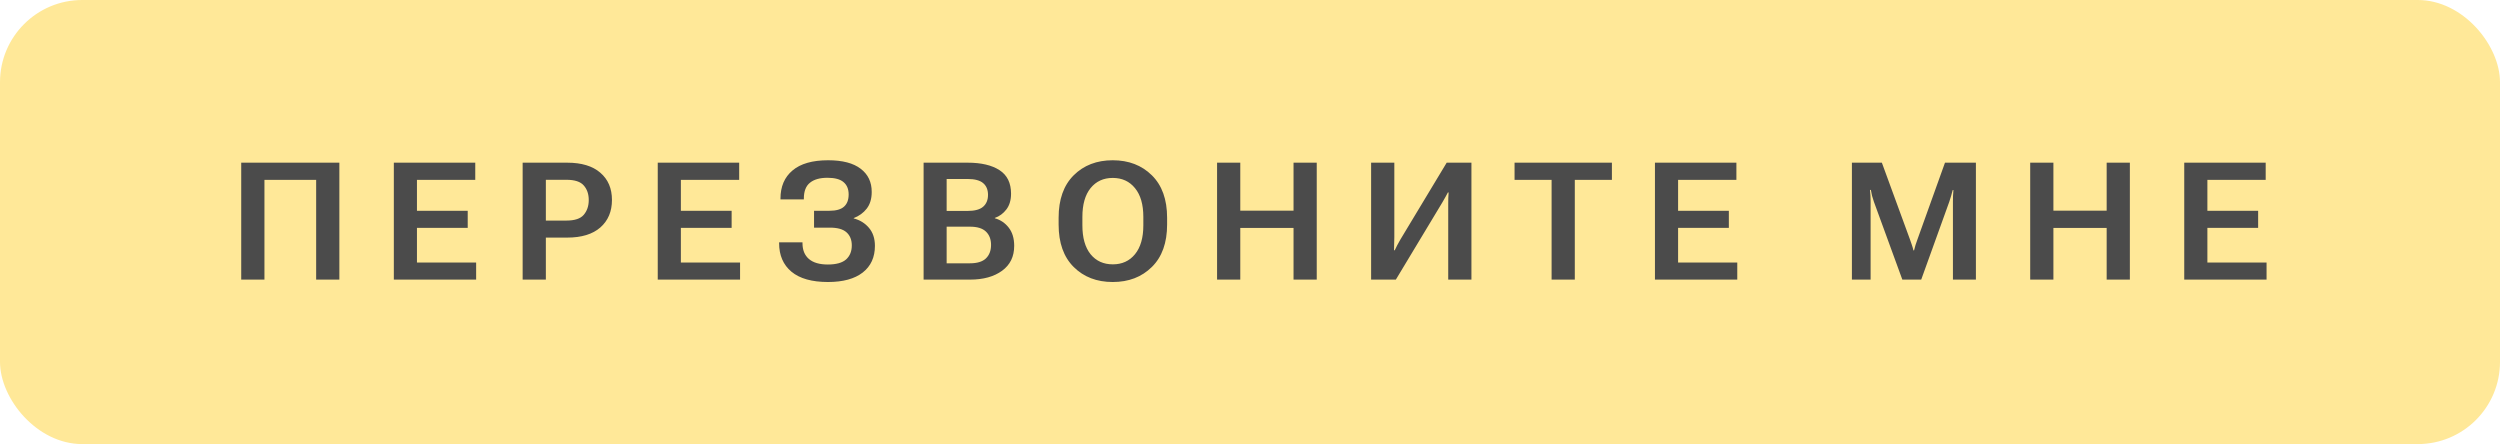
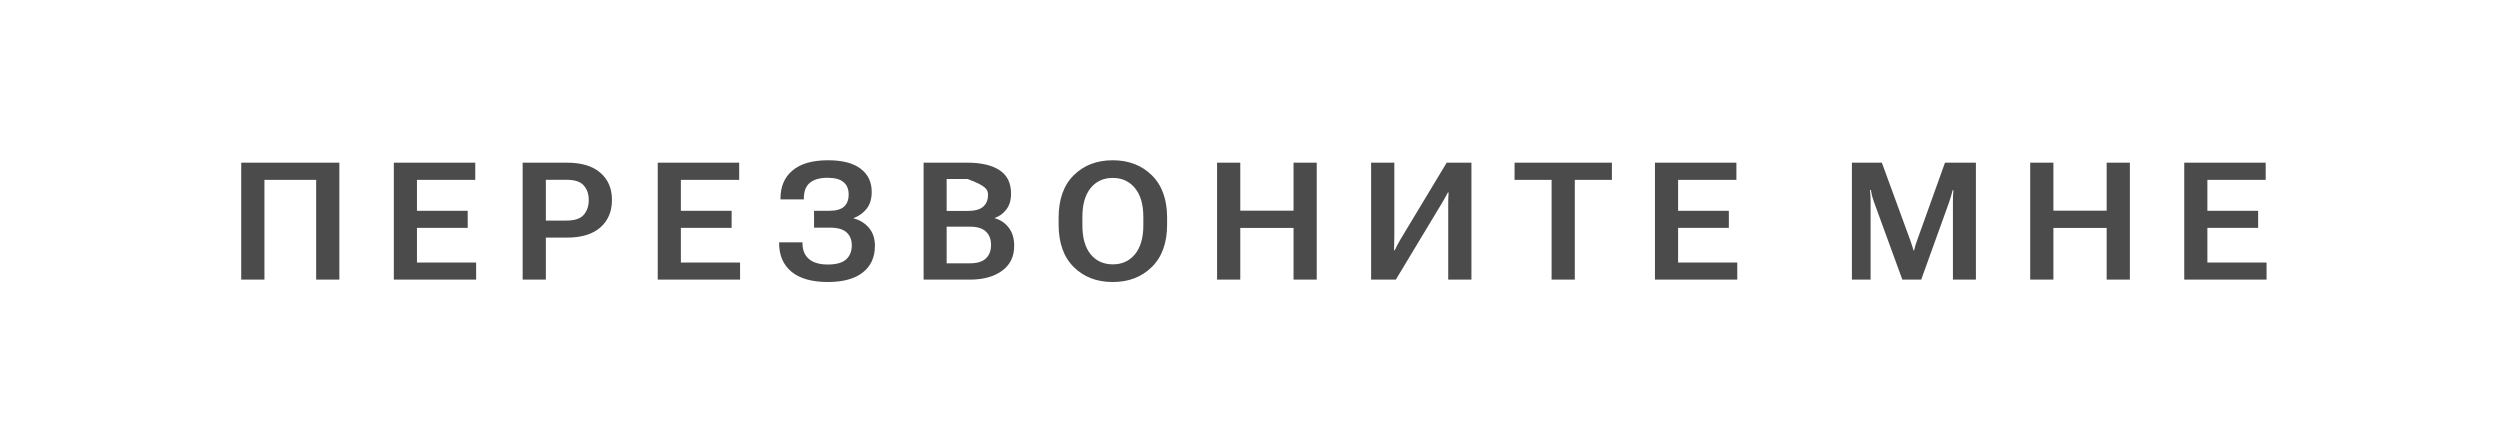
<svg xmlns="http://www.w3.org/2000/svg" width="152" height="27" viewBox="0 0 152 27" fill="none">
-   <rect width="152" height="27" rx="5" fill="#FFE898" />
-   <path d="M14.666 17H16.078V10.935H19.222V17H20.633V9.891H14.666V17ZM23.945 17H28.949V15.96H25.351V13.855H28.437V12.815H25.351V10.935H28.896V9.891H23.945V17ZM31.777 17H33.188V14.446H34.482C35.358 14.446 36.03 14.241 36.499 13.831C36.971 13.418 37.207 12.859 37.207 12.156C37.207 11.456 36.971 10.905 36.499 10.501C36.03 10.094 35.358 9.891 34.482 9.891H31.777V17ZM33.188 13.411V10.931H34.438C34.943 10.931 35.295 11.046 35.493 11.277C35.695 11.505 35.796 11.8 35.796 12.161C35.796 12.523 35.695 12.822 35.493 13.06C35.295 13.294 34.943 13.411 34.438 13.411H33.188ZM39.991 17H44.996V15.96H41.397V13.855H44.483V12.815H41.397V10.935H44.942V9.891H39.991V17ZM50.334 16.082C49.826 16.082 49.442 15.97 49.181 15.745C48.921 15.521 48.791 15.2 48.791 14.783V14.734H47.37V14.783C47.37 15.522 47.62 16.102 48.122 16.521C48.626 16.938 49.367 17.146 50.343 17.146C51.255 17.146 51.958 16.954 52.453 16.57C52.947 16.183 53.195 15.643 53.195 14.949C53.195 14.503 53.075 14.139 52.834 13.855C52.596 13.572 52.287 13.38 51.906 13.279V13.26C52.235 13.133 52.498 12.941 52.697 12.684C52.899 12.423 53 12.086 53 11.673C53.003 11.074 52.78 10.604 52.331 10.262C51.885 9.917 51.224 9.744 50.348 9.744C49.395 9.744 48.673 9.951 48.185 10.364C47.697 10.774 47.453 11.344 47.453 12.073V12.122H48.874V12.073C48.874 11.63 48.997 11.31 49.245 11.111C49.492 10.909 49.847 10.809 50.309 10.809C50.755 10.809 51.081 10.896 51.286 11.072C51.494 11.245 51.598 11.495 51.598 11.824C51.598 12.15 51.504 12.397 51.315 12.566C51.13 12.732 50.835 12.815 50.431 12.815H49.494V13.841H50.451C50.913 13.838 51.252 13.932 51.466 14.124C51.681 14.316 51.789 14.581 51.789 14.92C51.789 15.281 51.673 15.566 51.442 15.774C51.211 15.979 50.841 16.082 50.334 16.082ZM56.155 17H58.982C59.786 17 60.434 16.821 60.925 16.463C61.417 16.105 61.663 15.6 61.663 14.949C61.663 14.493 61.552 14.124 61.331 13.841C61.112 13.558 60.831 13.367 60.486 13.27V13.25C60.766 13.152 61 12.98 61.189 12.732C61.378 12.485 61.472 12.166 61.472 11.775C61.472 11.124 61.238 10.648 60.769 10.345C60.3 10.042 59.656 9.891 58.835 9.891H56.155V17ZM57.556 16.009V13.782H58.972C59.415 13.782 59.739 13.882 59.944 14.08C60.152 14.279 60.256 14.549 60.256 14.891C60.256 15.236 60.152 15.509 59.944 15.711C59.739 15.909 59.415 16.009 58.972 16.009H57.556ZM57.556 12.825V10.882H58.826C59.265 10.882 59.582 10.966 59.778 11.136C59.973 11.302 60.071 11.539 60.071 11.849C60.071 12.155 59.973 12.394 59.778 12.566C59.582 12.739 59.265 12.825 58.826 12.825H57.556ZM64.364 13.65C64.364 14.764 64.669 15.625 65.281 16.233C65.893 16.842 66.684 17.146 67.654 17.146C68.624 17.146 69.417 16.842 70.032 16.233C70.651 15.625 70.96 14.764 70.96 13.65V13.24C70.96 12.127 70.651 11.266 70.032 10.657C69.417 10.049 68.624 9.744 67.654 9.744C66.684 9.744 65.893 10.049 65.281 10.657C64.669 11.266 64.364 12.127 64.364 13.24V13.65ZM65.809 13.699V13.191C65.809 12.433 65.975 11.849 66.307 11.438C66.642 11.025 67.091 10.818 67.654 10.818C68.221 10.818 68.672 11.025 69.007 11.438C69.346 11.849 69.515 12.433 69.515 13.191V13.699C69.515 14.458 69.346 15.044 69.007 15.457C68.672 15.867 68.222 16.072 67.659 16.072C67.093 16.072 66.642 15.867 66.307 15.457C65.975 15.044 65.809 14.458 65.809 13.699ZM73.998 17H75.409V13.86H78.647V17H80.058V9.891H78.647V12.81H75.409V9.891H73.998V17ZM89.463 17V9.891H87.959L85.141 14.568C85.08 14.676 85.016 14.79 84.951 14.91C84.889 15.031 84.839 15.133 84.8 15.218H84.756C84.759 15.114 84.762 14.982 84.765 14.822C84.772 14.659 84.775 14.528 84.775 14.427V9.891H83.364V17H84.868L87.7 12.298C87.762 12.19 87.82 12.088 87.876 11.99C87.934 11.889 87.987 11.793 88.032 11.702H88.076C88.07 11.806 88.063 11.922 88.056 12.049C88.053 12.176 88.052 12.291 88.052 12.396V17H89.463ZM92.085 10.935H94.337V17H95.748V10.935H98.004V9.891H92.085V10.935ZM100.621 17H105.626V15.96H102.028V13.855H105.114V12.815H102.028V10.935H105.573V9.891H100.621V17ZM112.596 17H113.733V12.269C113.733 12.161 113.73 12.041 113.724 11.907C113.717 11.774 113.707 11.653 113.694 11.546H113.748C113.764 11.653 113.789 11.774 113.821 11.907C113.857 12.041 113.895 12.161 113.934 12.269L115.662 17H116.81L118.514 12.273C118.553 12.166 118.59 12.047 118.626 11.917C118.665 11.784 118.698 11.663 118.724 11.556H118.768C118.758 11.663 118.75 11.784 118.743 11.917C118.74 12.047 118.738 12.166 118.738 12.273V17H120.135V9.891H118.255L116.575 14.573C116.536 14.681 116.499 14.788 116.463 14.896C116.43 15 116.401 15.109 116.375 15.223H116.336C116.31 15.109 116.279 15 116.243 14.896C116.207 14.788 116.17 14.681 116.131 14.573L114.417 9.891H112.596V17ZM123.436 17H124.847V13.86H128.085V17H129.496V9.891H128.085V12.81H124.847V9.891H123.436V17ZM132.802 17H137.807V15.96H134.209V13.855H137.295V12.815H134.209V10.935H137.754V9.891H132.802V17Z" fill="#4B4B4B" />
+   <path d="M14.666 17H16.078V10.935H19.222V17H20.633V9.891H14.666V17ZM23.945 17H28.949V15.96H25.351V13.855H28.437V12.815H25.351V10.935H28.896V9.891H23.945V17ZM31.777 17H33.188V14.446H34.482C35.358 14.446 36.03 14.241 36.499 13.831C36.971 13.418 37.207 12.859 37.207 12.156C37.207 11.456 36.971 10.905 36.499 10.501C36.03 10.094 35.358 9.891 34.482 9.891H31.777V17ZM33.188 13.411V10.931H34.438C34.943 10.931 35.295 11.046 35.493 11.277C35.695 11.505 35.796 11.8 35.796 12.161C35.796 12.523 35.695 12.822 35.493 13.06C35.295 13.294 34.943 13.411 34.438 13.411H33.188ZM39.991 17H44.996V15.96H41.397V13.855H44.483V12.815H41.397V10.935H44.942V9.891H39.991V17ZM50.334 16.082C49.826 16.082 49.442 15.97 49.181 15.745C48.921 15.521 48.791 15.2 48.791 14.783V14.734H47.37V14.783C47.37 15.522 47.62 16.102 48.122 16.521C48.626 16.938 49.367 17.146 50.343 17.146C51.255 17.146 51.958 16.954 52.453 16.57C52.947 16.183 53.195 15.643 53.195 14.949C53.195 14.503 53.075 14.139 52.834 13.855C52.596 13.572 52.287 13.38 51.906 13.279V13.26C52.235 13.133 52.498 12.941 52.697 12.684C52.899 12.423 53 12.086 53 11.673C53.003 11.074 52.78 10.604 52.331 10.262C51.885 9.917 51.224 9.744 50.348 9.744C49.395 9.744 48.673 9.951 48.185 10.364C47.697 10.774 47.453 11.344 47.453 12.073V12.122H48.874V12.073C48.874 11.63 48.997 11.31 49.245 11.111C49.492 10.909 49.847 10.809 50.309 10.809C50.755 10.809 51.081 10.896 51.286 11.072C51.494 11.245 51.598 11.495 51.598 11.824C51.598 12.15 51.504 12.397 51.315 12.566C51.13 12.732 50.835 12.815 50.431 12.815H49.494V13.841H50.451C50.913 13.838 51.252 13.932 51.466 14.124C51.681 14.316 51.789 14.581 51.789 14.92C51.789 15.281 51.673 15.566 51.442 15.774C51.211 15.979 50.841 16.082 50.334 16.082ZM56.155 17H58.982C59.786 17 60.434 16.821 60.925 16.463C61.417 16.105 61.663 15.6 61.663 14.949C61.663 14.493 61.552 14.124 61.331 13.841C61.112 13.558 60.831 13.367 60.486 13.27V13.25C60.766 13.152 61 12.98 61.189 12.732C61.378 12.485 61.472 12.166 61.472 11.775C61.472 11.124 61.238 10.648 60.769 10.345C60.3 10.042 59.656 9.891 58.835 9.891H56.155V17ZM57.556 16.009V13.782H58.972C59.415 13.782 59.739 13.882 59.944 14.08C60.152 14.279 60.256 14.549 60.256 14.891C60.256 15.236 60.152 15.509 59.944 15.711C59.739 15.909 59.415 16.009 58.972 16.009H57.556ZM57.556 12.825V10.882H58.826C59.973 11.302 60.071 11.539 60.071 11.849C60.071 12.155 59.973 12.394 59.778 12.566C59.582 12.739 59.265 12.825 58.826 12.825H57.556ZM64.364 13.65C64.364 14.764 64.669 15.625 65.281 16.233C65.893 16.842 66.684 17.146 67.654 17.146C68.624 17.146 69.417 16.842 70.032 16.233C70.651 15.625 70.96 14.764 70.96 13.65V13.24C70.96 12.127 70.651 11.266 70.032 10.657C69.417 10.049 68.624 9.744 67.654 9.744C66.684 9.744 65.893 10.049 65.281 10.657C64.669 11.266 64.364 12.127 64.364 13.24V13.65ZM65.809 13.699V13.191C65.809 12.433 65.975 11.849 66.307 11.438C66.642 11.025 67.091 10.818 67.654 10.818C68.221 10.818 68.672 11.025 69.007 11.438C69.346 11.849 69.515 12.433 69.515 13.191V13.699C69.515 14.458 69.346 15.044 69.007 15.457C68.672 15.867 68.222 16.072 67.659 16.072C67.093 16.072 66.642 15.867 66.307 15.457C65.975 15.044 65.809 14.458 65.809 13.699ZM73.998 17H75.409V13.86H78.647V17H80.058V9.891H78.647V12.81H75.409V9.891H73.998V17ZM89.463 17V9.891H87.959L85.141 14.568C85.08 14.676 85.016 14.79 84.951 14.91C84.889 15.031 84.839 15.133 84.8 15.218H84.756C84.759 15.114 84.762 14.982 84.765 14.822C84.772 14.659 84.775 14.528 84.775 14.427V9.891H83.364V17H84.868L87.7 12.298C87.762 12.19 87.82 12.088 87.876 11.99C87.934 11.889 87.987 11.793 88.032 11.702H88.076C88.07 11.806 88.063 11.922 88.056 12.049C88.053 12.176 88.052 12.291 88.052 12.396V17H89.463ZM92.085 10.935H94.337V17H95.748V10.935H98.004V9.891H92.085V10.935ZM100.621 17H105.626V15.96H102.028V13.855H105.114V12.815H102.028V10.935H105.573V9.891H100.621V17ZM112.596 17H113.733V12.269C113.733 12.161 113.73 12.041 113.724 11.907C113.717 11.774 113.707 11.653 113.694 11.546H113.748C113.764 11.653 113.789 11.774 113.821 11.907C113.857 12.041 113.895 12.161 113.934 12.269L115.662 17H116.81L118.514 12.273C118.553 12.166 118.59 12.047 118.626 11.917C118.665 11.784 118.698 11.663 118.724 11.556H118.768C118.758 11.663 118.75 11.784 118.743 11.917C118.74 12.047 118.738 12.166 118.738 12.273V17H120.135V9.891H118.255L116.575 14.573C116.536 14.681 116.499 14.788 116.463 14.896C116.43 15 116.401 15.109 116.375 15.223H116.336C116.31 15.109 116.279 15 116.243 14.896C116.207 14.788 116.17 14.681 116.131 14.573L114.417 9.891H112.596V17ZM123.436 17H124.847V13.86H128.085V17H129.496V9.891H128.085V12.81H124.847V9.891H123.436V17ZM132.802 17H137.807V15.96H134.209V13.855H137.295V12.815H134.209V10.935H137.754V9.891H132.802V17Z" fill="#4B4B4B" />
</svg>